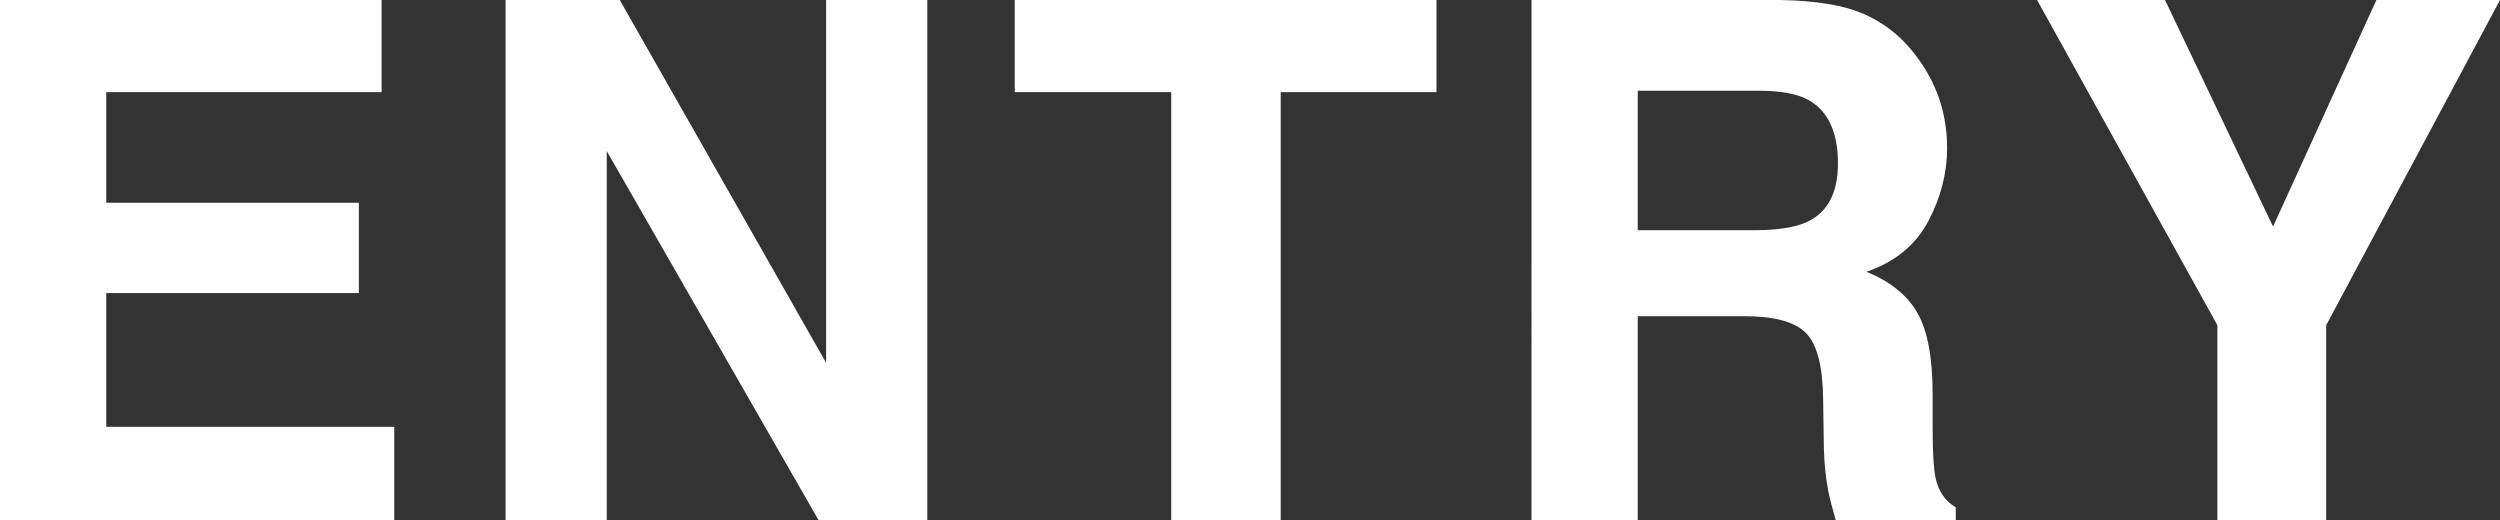
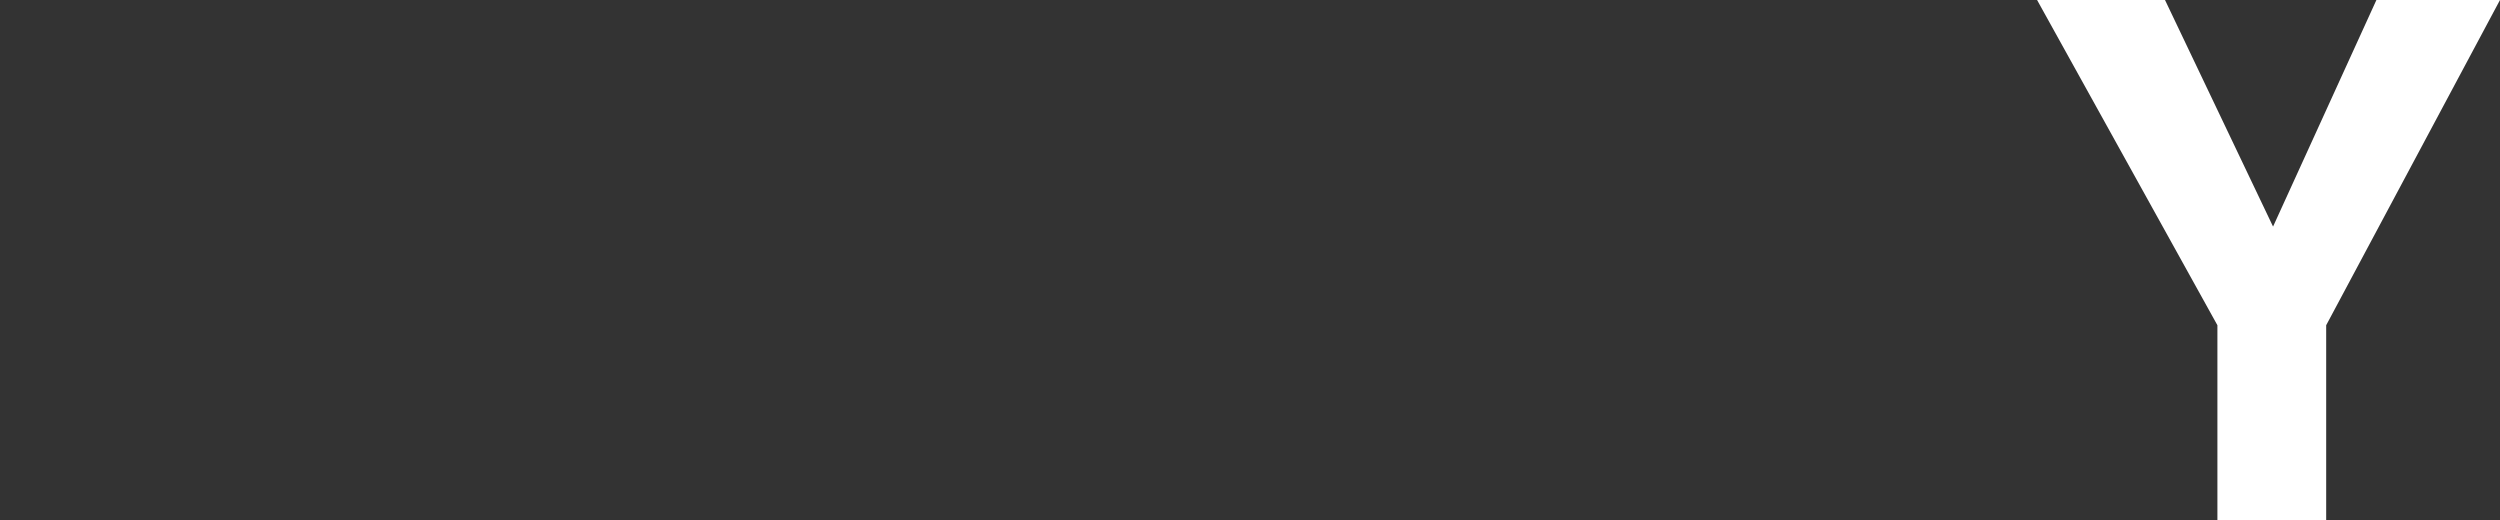
<svg xmlns="http://www.w3.org/2000/svg" id="_レイヤー_2" data-name="レイヤー_2" width="69.18" height="14.39" viewBox="0 0 69.18 14.39">
  <rect x="0" y="0" width="69.18" height="14.39" fill="#333333" stroke="none" />
  <defs>
    <style>
      .cls-1 {
        fill: #fff;
      }
    </style>
  </defs>
  <g id="_レイアウト" data-name="レイアウト">
    <g>
-       <path class="cls-1" d="M10.56,2.55H2.94v3.06h6.99v2.5H2.94v3.7h7.97v2.59H0V0h10.56v2.55Z" />
-       <path class="cls-1" d="M14,0h3.15l5.71,10.04V0h2.8v14.39h-3.01l-5.86-10.21v10.21h-2.8V0Z" />
-       <path class="cls-1" d="M39.75,0v2.55h-4.31v11.85h-3.03V2.55h-4.33V0h11.66Z" />
-       <path class="cls-1" d="M51.54.37c.53.23.98.56,1.35,1.01.3.36.55.77.72,1.21s.27.95.27,1.51c0,.68-.17,1.36-.52,2.02s-.92,1.13-1.71,1.4c.66.27,1.13.65,1.41,1.14s.42,1.24.42,2.25v.97c0,.66.03,1.1.08,1.34.08.37.26.64.56.82v.36h-3.32c-.09-.32-.16-.58-.2-.77-.08-.4-.12-.82-.13-1.24l-.02-1.34c-.01-.92-.17-1.53-.48-1.84s-.88-.46-1.71-.46h-2.94v5.64h-2.94V0h6.88c.98.02,1.74.14,2.27.37ZM45.32,2.5v3.87h3.24c.64,0,1.12-.08,1.45-.23.57-.27.85-.81.85-1.62,0-.87-.28-1.46-.83-1.76-.31-.17-.77-.25-1.39-.25h-3.32Z" />
      <path class="cls-1" d="M65.77,0h3.41l-4.81,9v5.4h-3.01v-5.4L56.37,0h3.54l2.99,6.27,2.86-6.27Z" />
    </g>
  </g>
</svg>